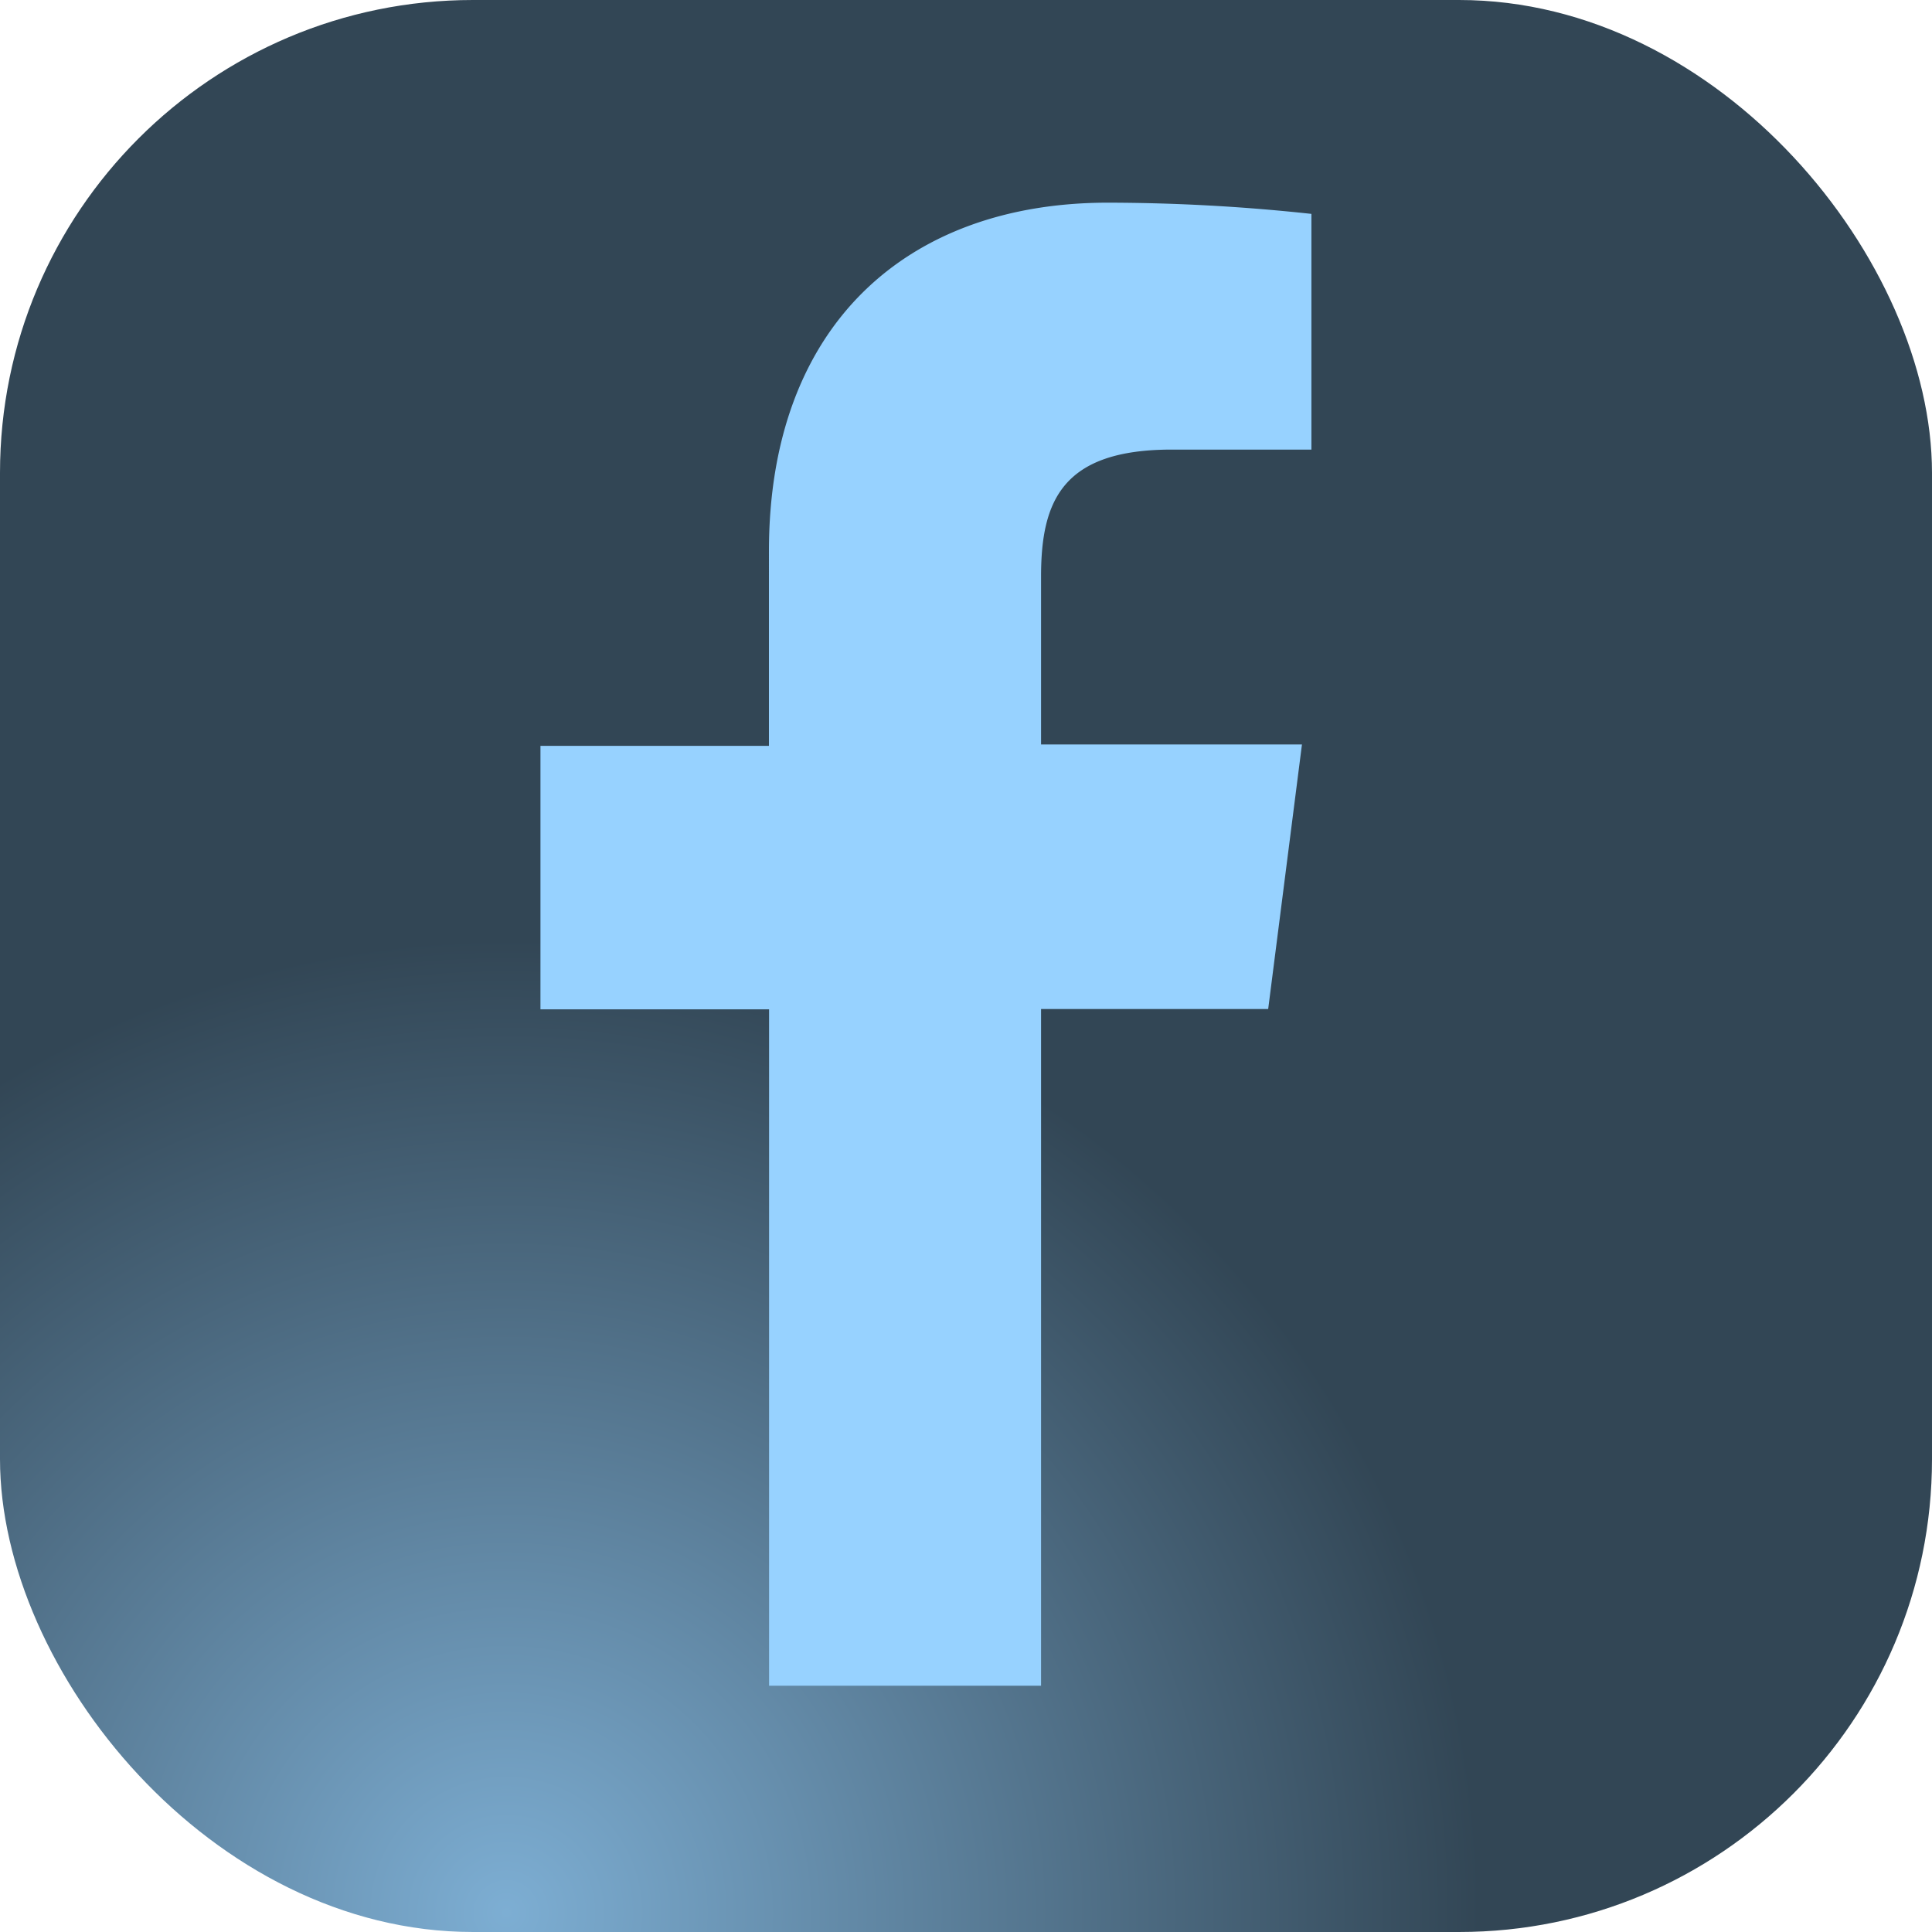
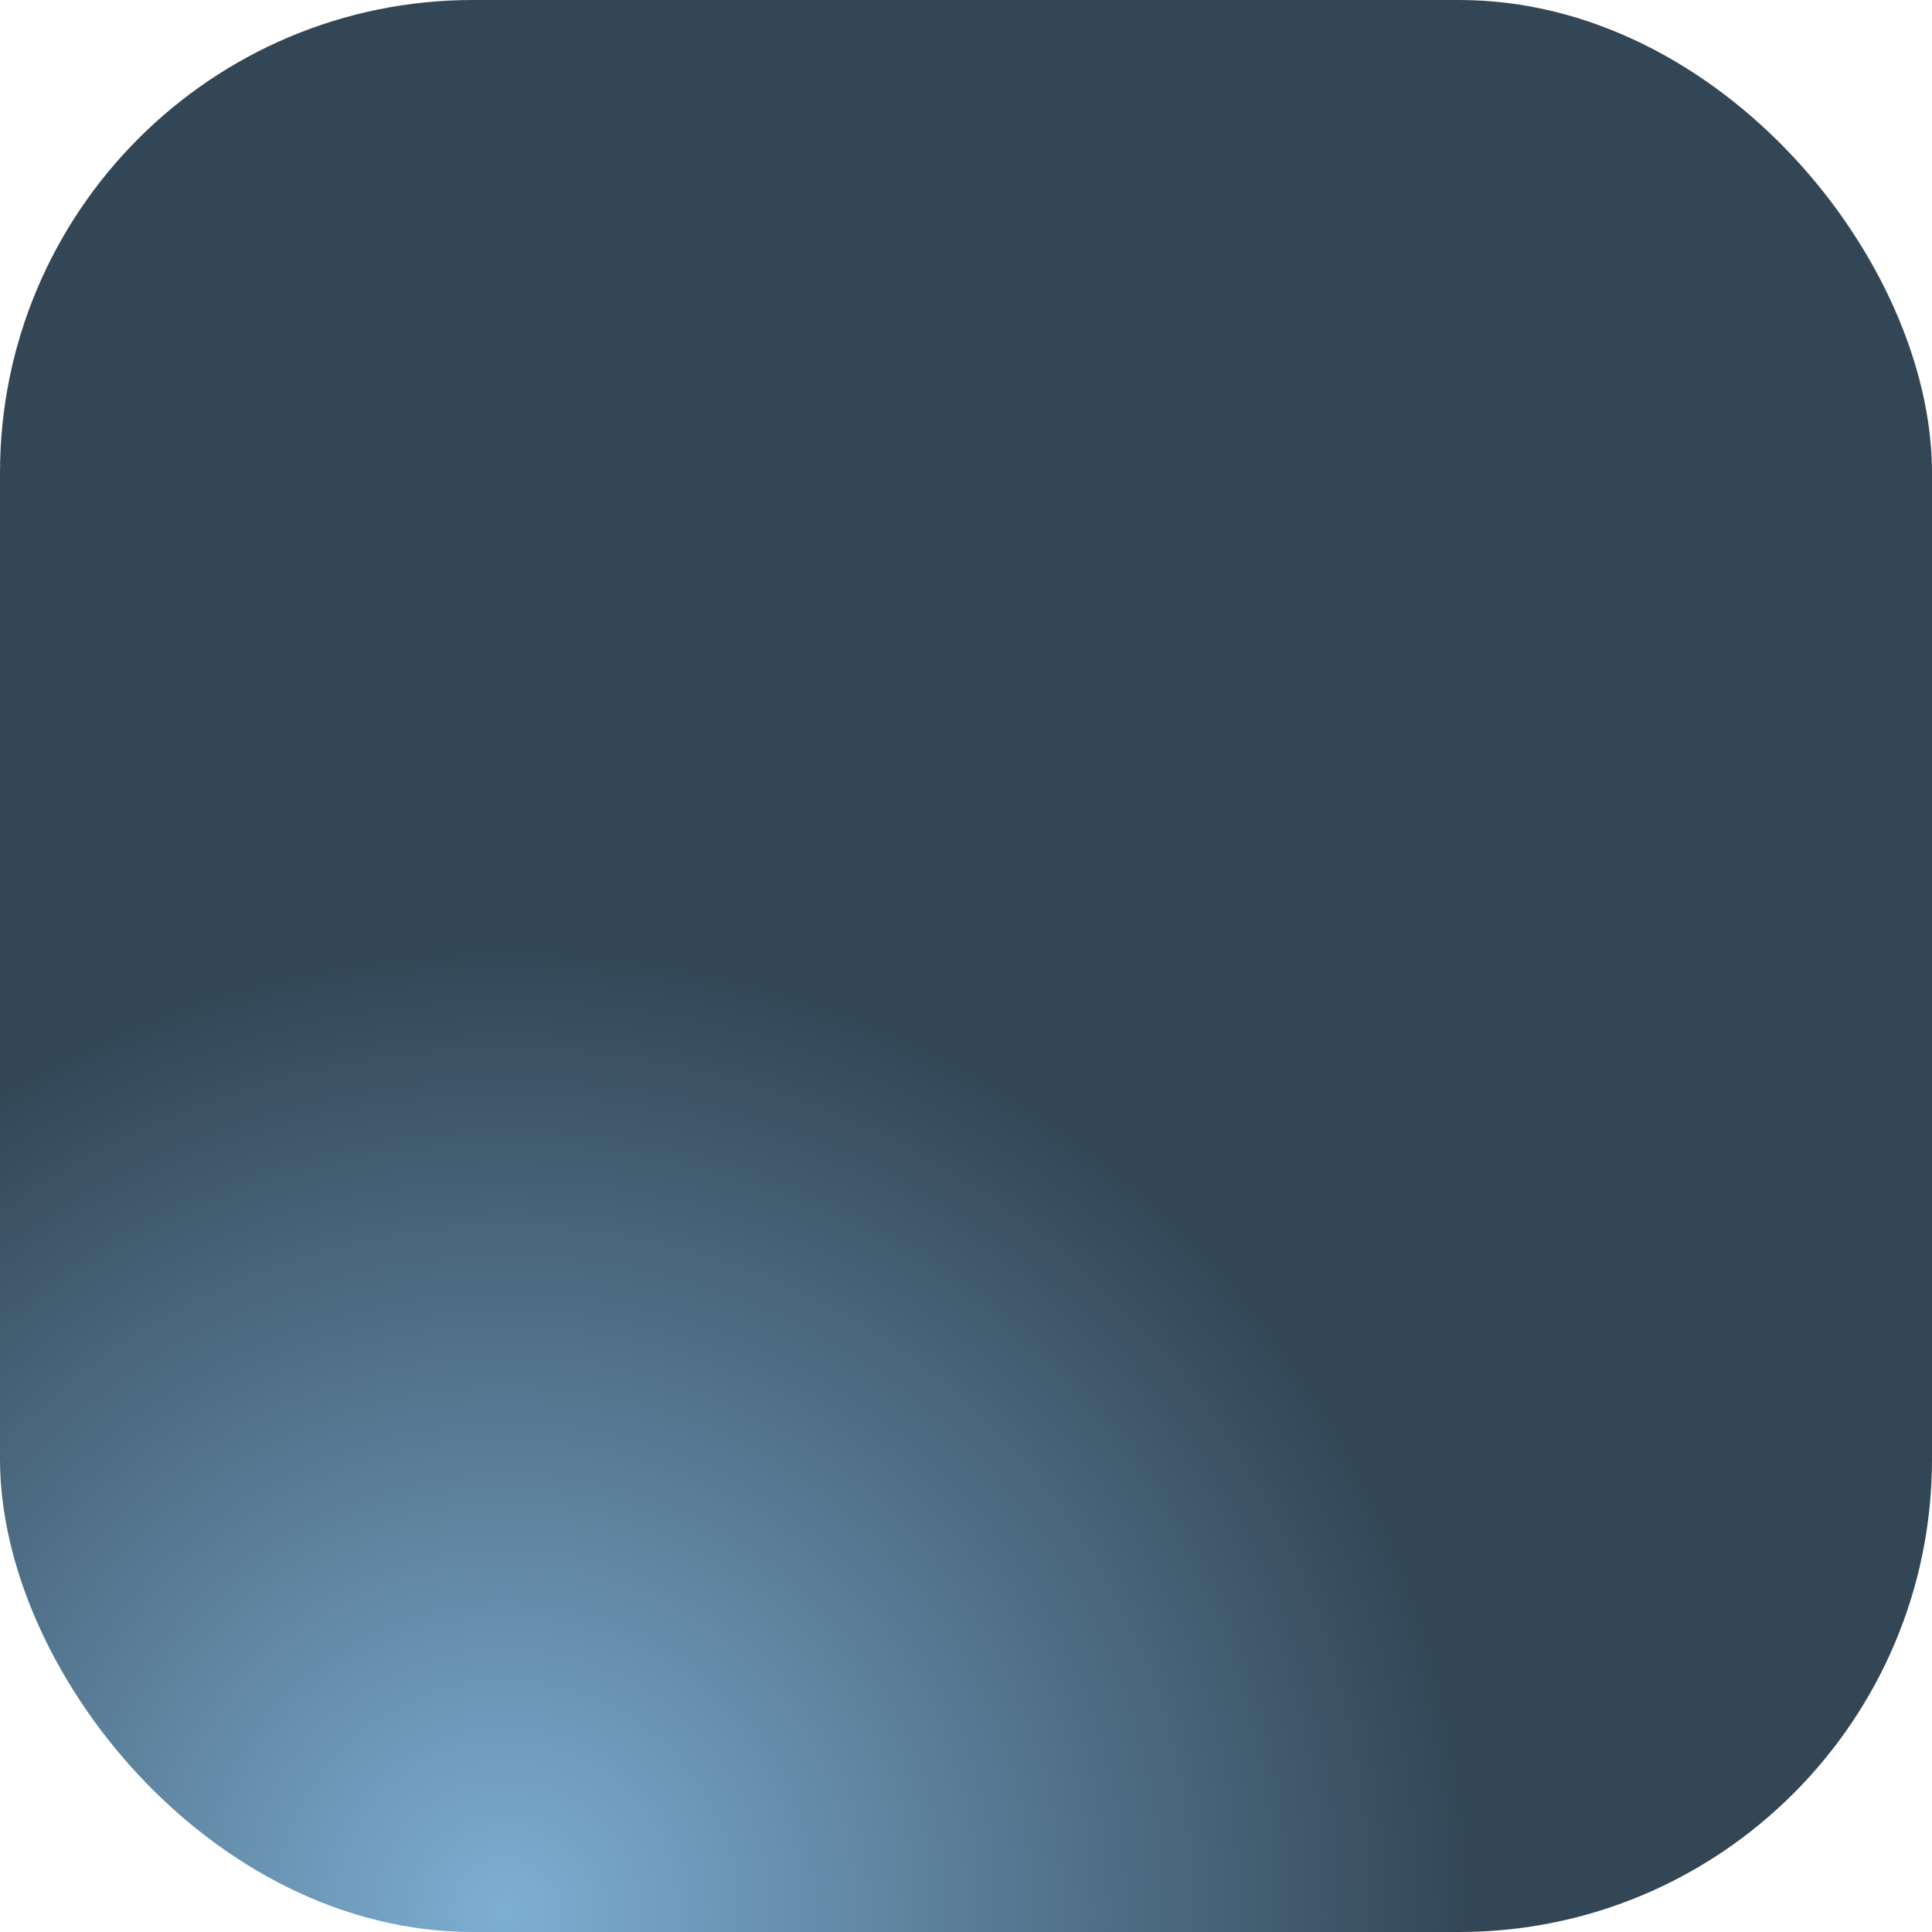
<svg xmlns="http://www.w3.org/2000/svg" width="28.598" height="28.598" viewBox="0 0 28.598 28.598">
  <defs>
    <radialGradient id="radial-gradient" cx="0.264" cy="0.986" r="0.5" gradientUnits="objectBoundingBox">
      <stop offset="0" stop-color="#7daed3" />
      <stop offset="1" stop-color="#324655" />
    </radialGradient>
  </defs>
  <g id="Groupe_719" data-name="Groupe 719" transform="translate(-2.038 -0.697)">
    <rect id="Rectangle_154" data-name="Rectangle 154" width="28.598" height="28.598" rx="7" transform="translate(2.038 0.697)" fill="url(#radial-gradient)" />
-     <path id="Tracé_88" data-name="Tracé 88" d="M39.41,17.914V20.4h3.862l-.5,3.916H39.41V34.333H35.384V24.32H32v-3.9h3.382V17.538c0-3.339,2.037-5.158,5.019-5.158a28.216,28.216,0,0,1,3.011.166v3.489H41.345C39.724,16.035,39.41,16.795,39.41,17.914Z" transform="translate(-21.962 -8.683)" fill="#97d2ff" />
  </g>
</svg>